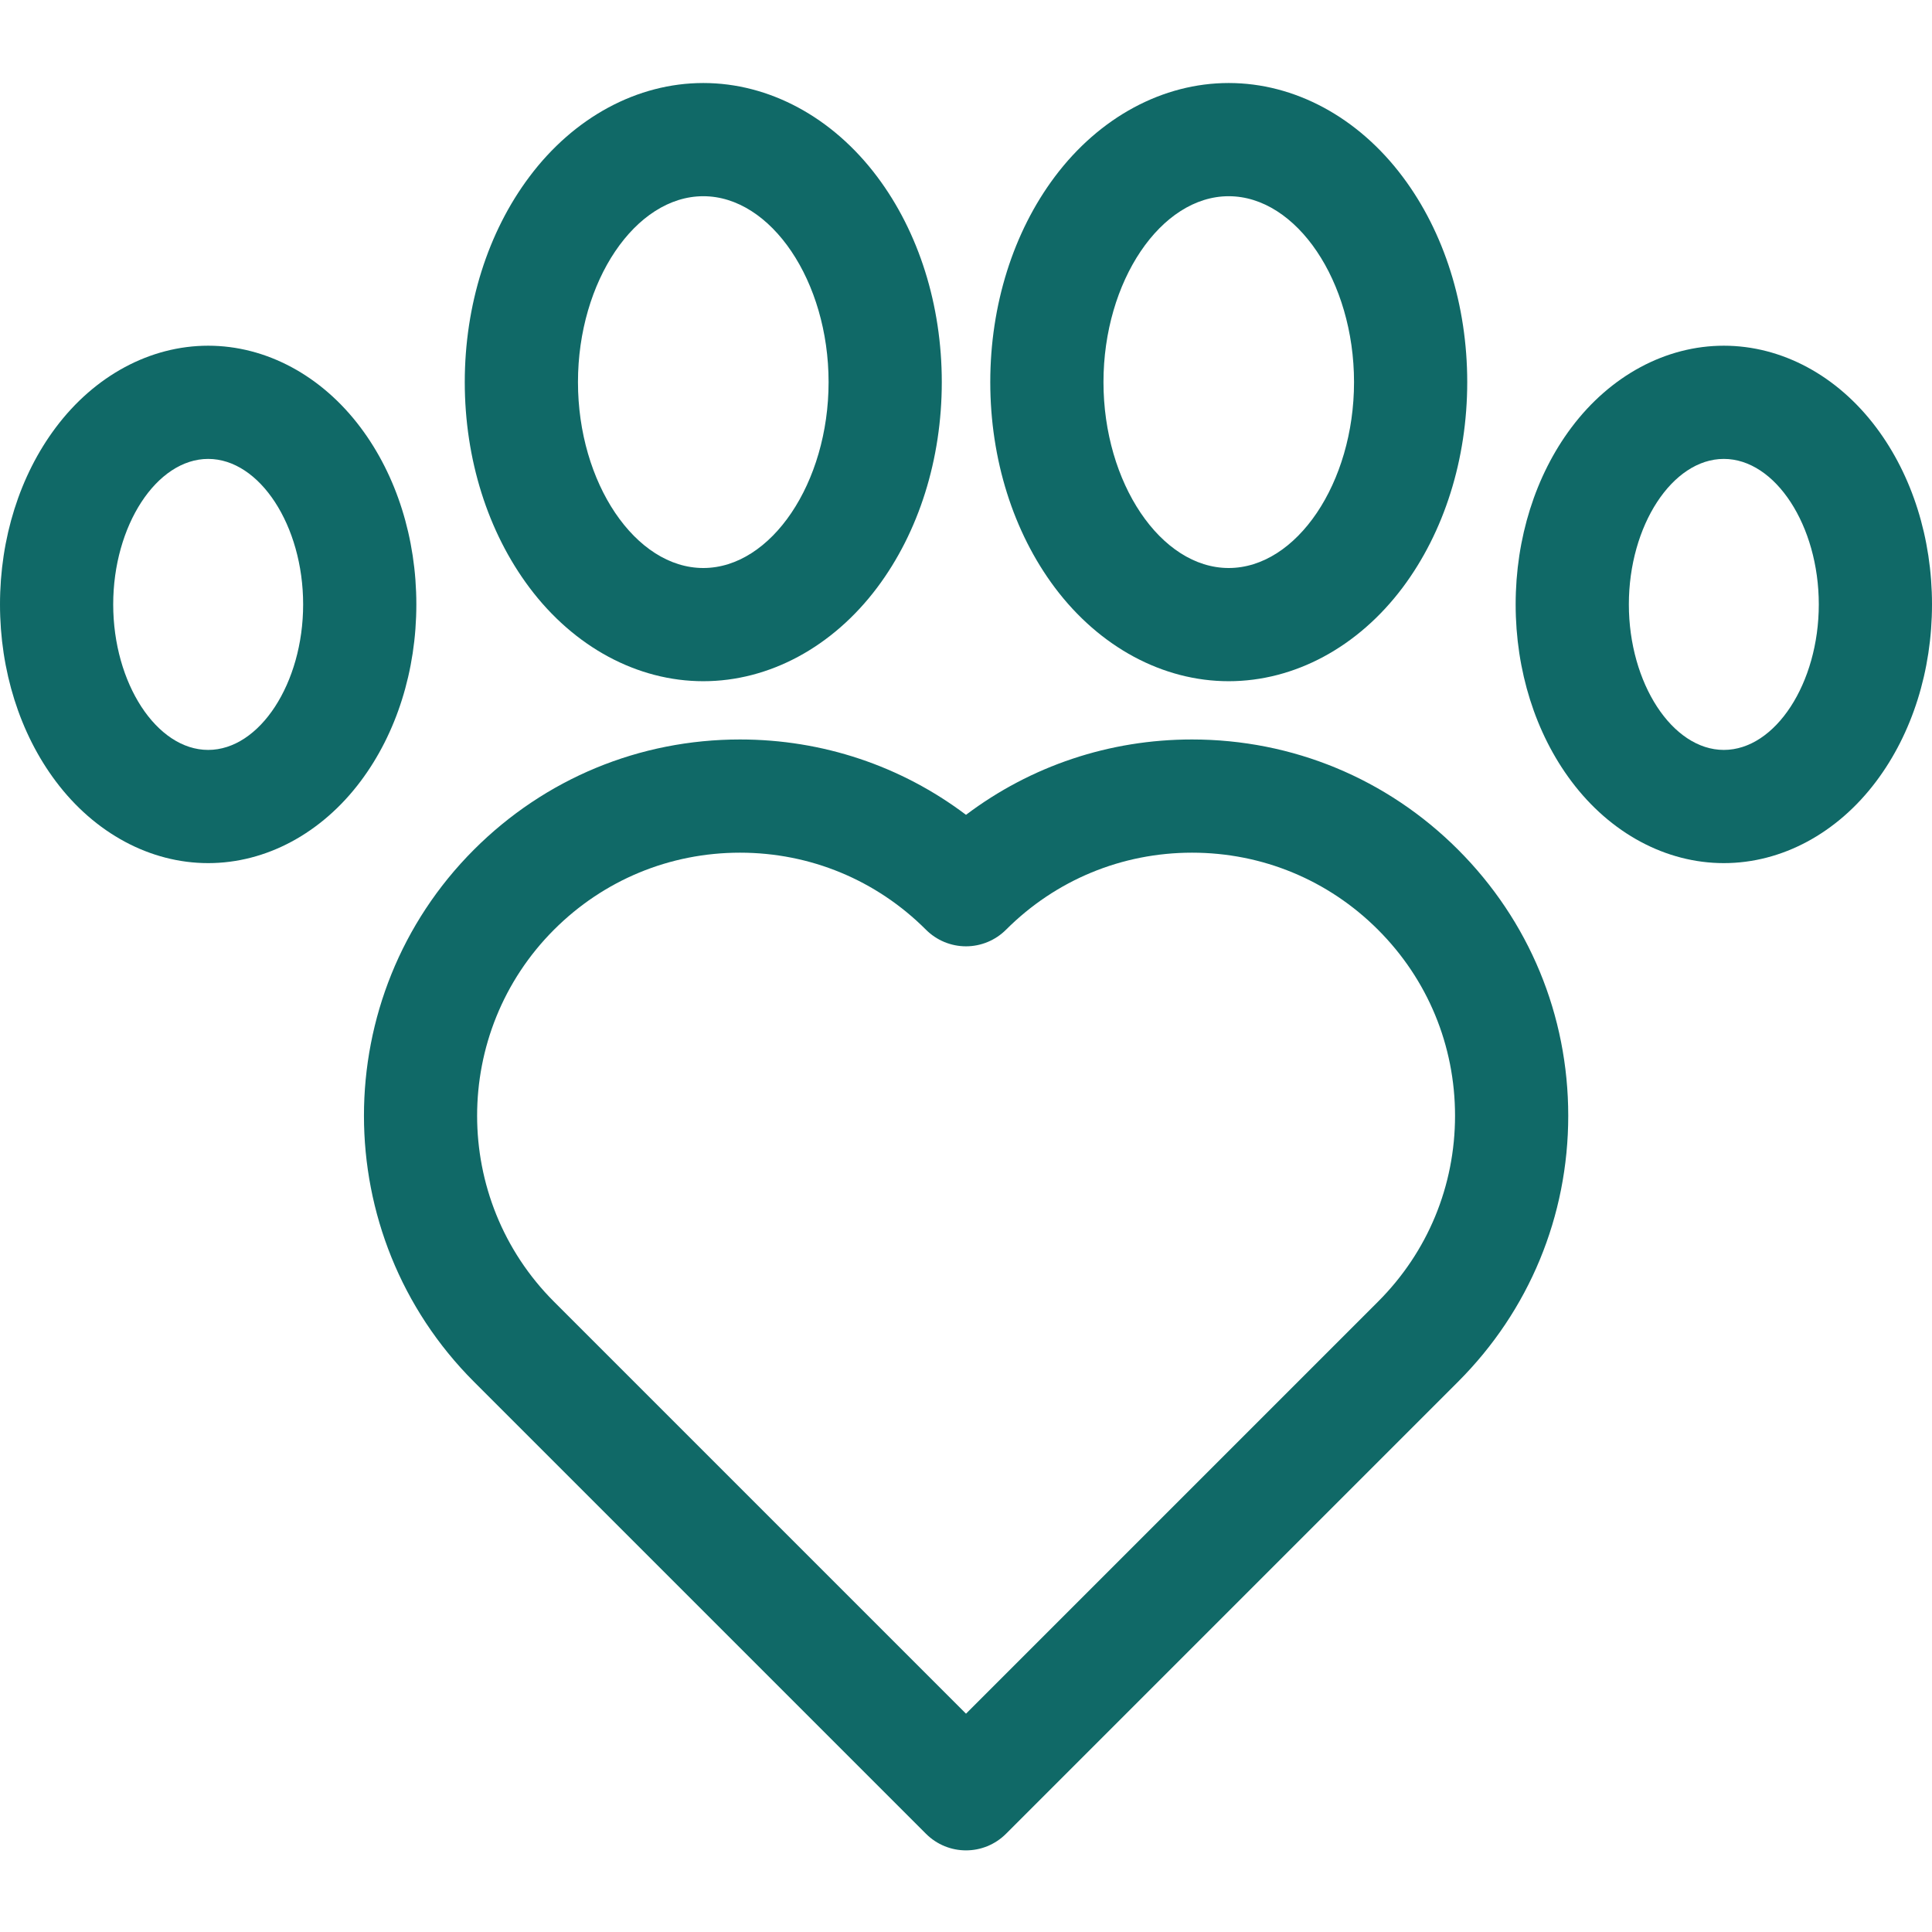
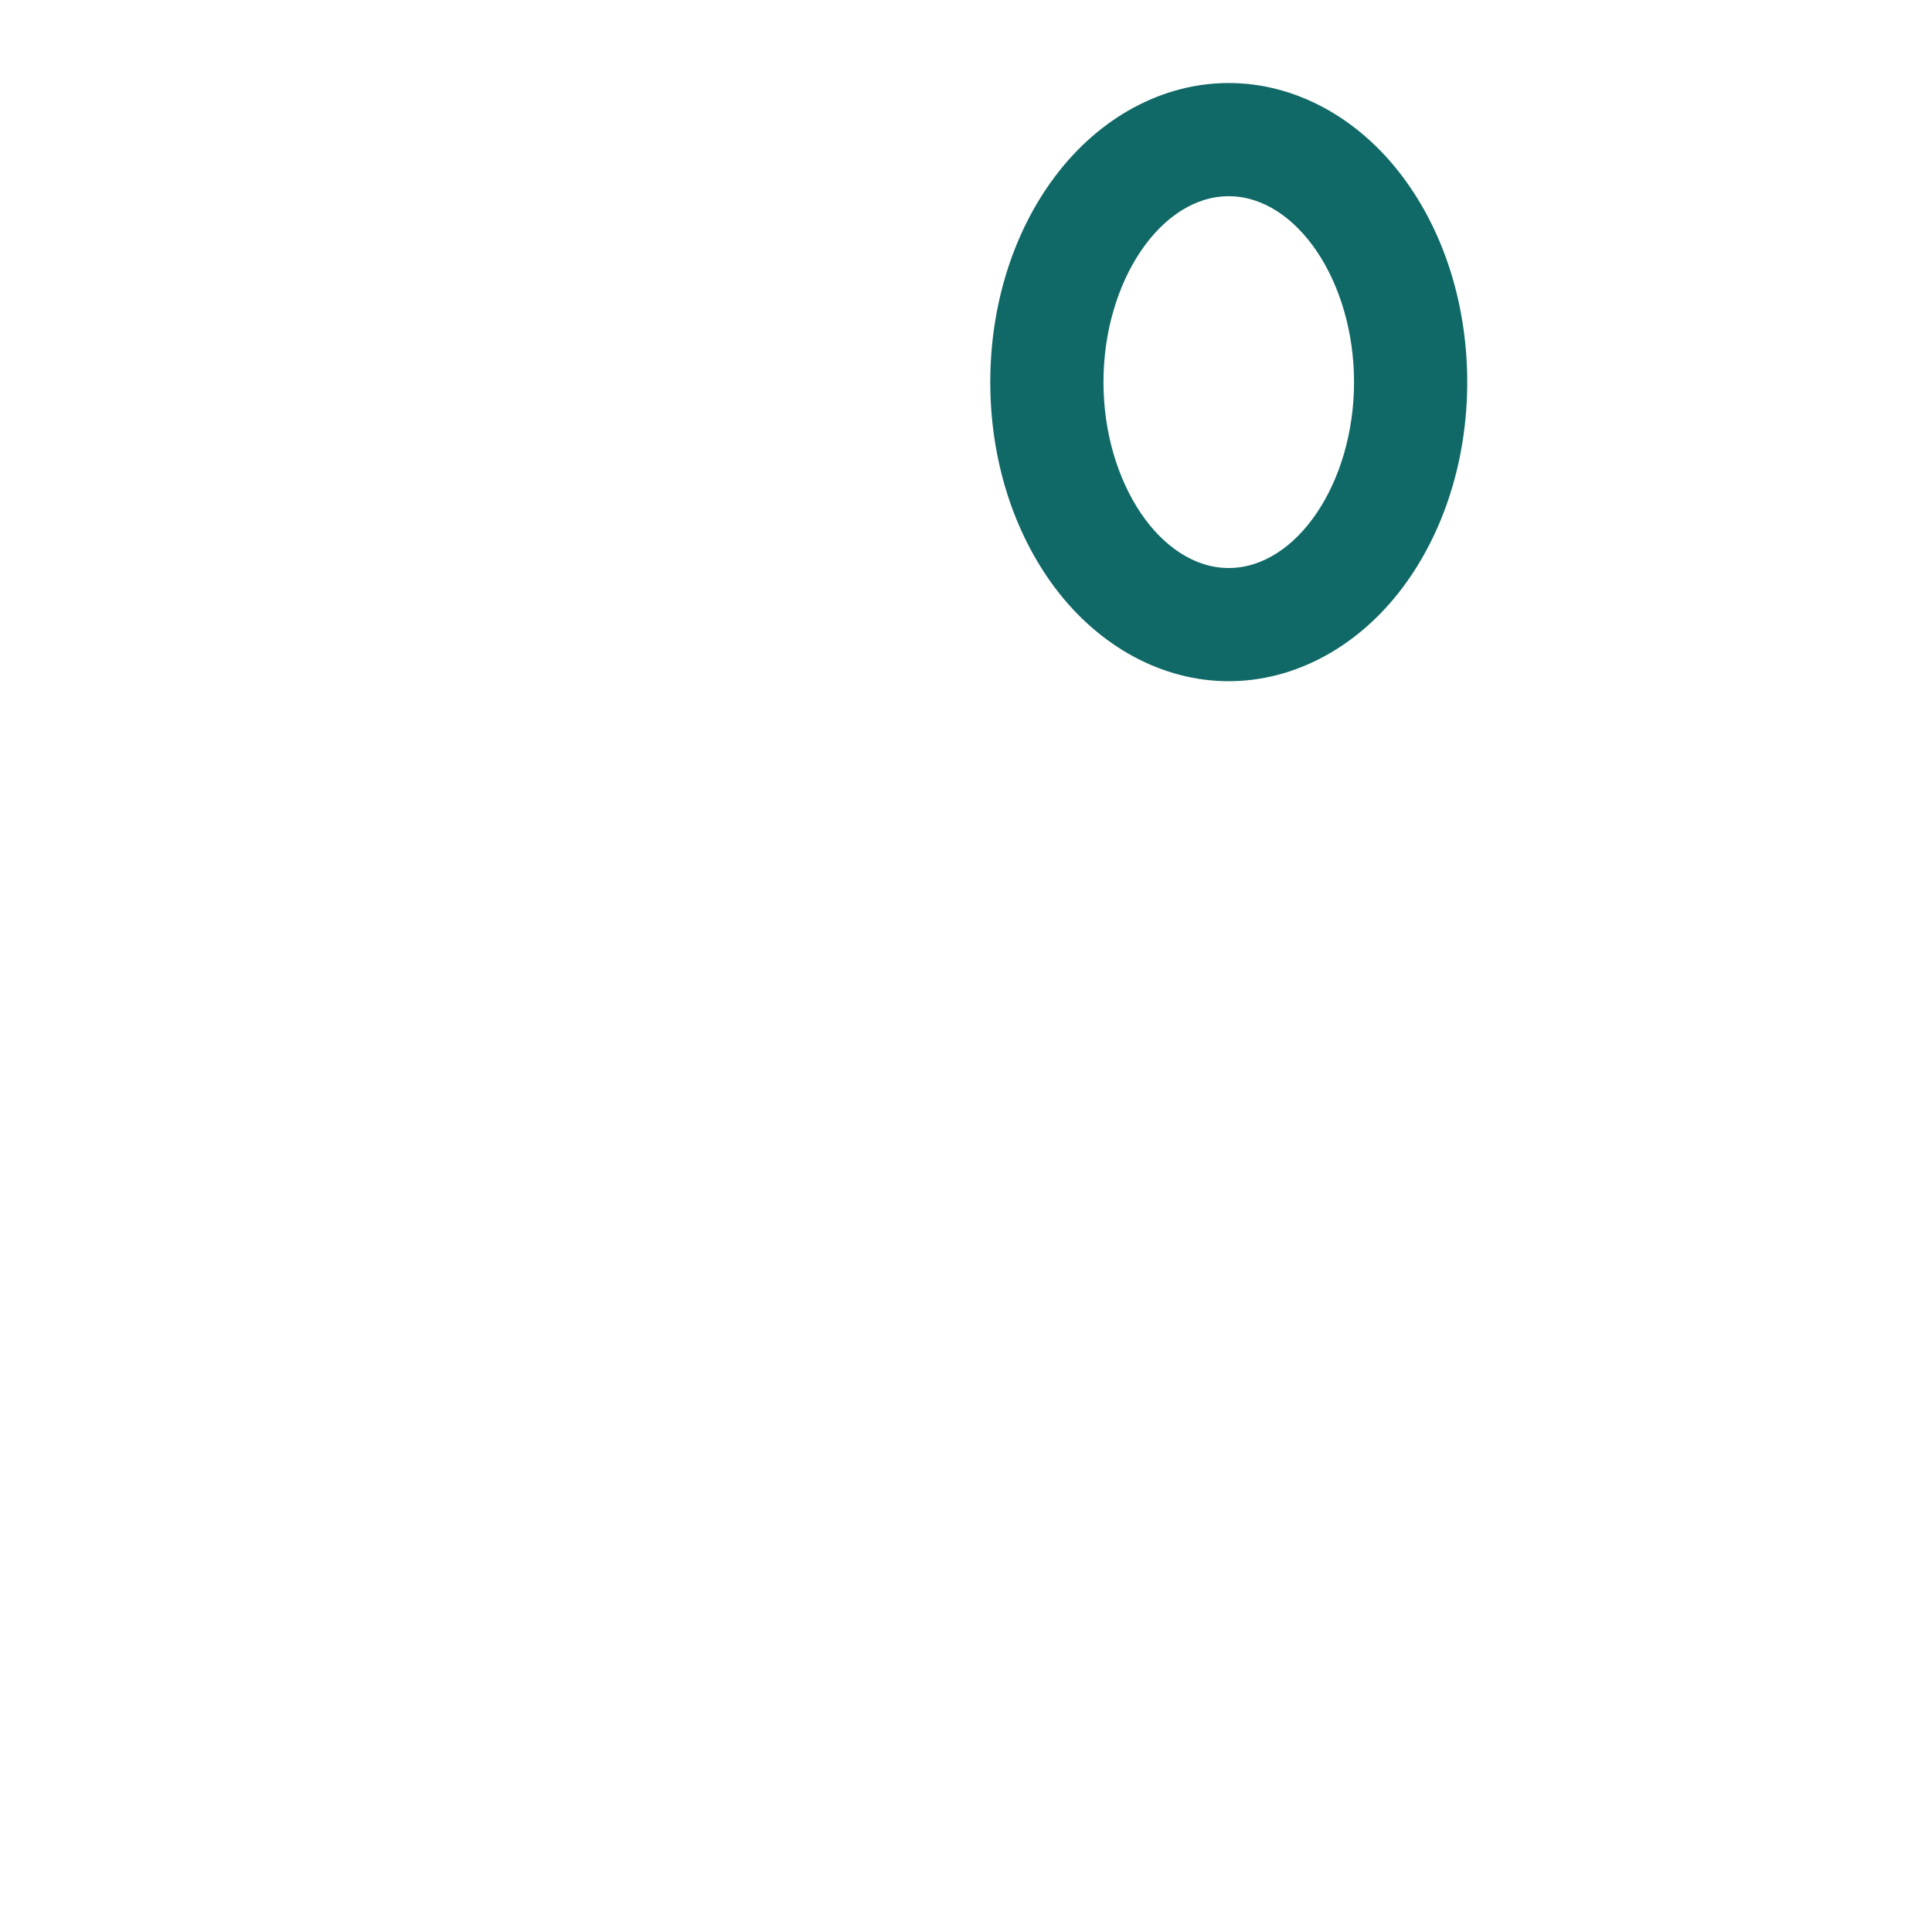
<svg xmlns="http://www.w3.org/2000/svg" width="32" height="32" viewBox="0 0 32 32" fill="none">
-   <path d="M19.743 12.248C18.375 12.248 17.074 12.686 16 13.496C14.926 12.686 13.625 12.248 12.257 12.248C10.592 12.248 9.027 12.896 7.85 14.073C5.421 16.503 5.421 20.456 7.85 22.886L15.337 30.373C15.52 30.556 15.76 30.648 16 30.648C16.24 30.648 16.48 30.556 16.663 30.373L24.15 22.886C25.327 21.709 25.975 20.144 25.975 18.48C25.975 16.815 25.327 15.25 24.15 14.073C22.973 12.896 21.408 12.248 19.743 12.248ZM22.824 21.56L16 28.384L9.176 21.56C7.478 19.862 7.478 17.098 9.176 15.399C9.999 14.576 11.093 14.123 12.257 14.123C13.42 14.123 14.514 14.576 15.337 15.399C15.513 15.575 15.751 15.674 16 15.674C16.248 15.674 16.487 15.575 16.663 15.399C17.486 14.576 18.58 14.123 19.744 14.123C20.907 14.123 22.001 14.576 22.824 15.399C23.647 16.222 24.1 17.316 24.1 18.48C24.1 19.643 23.647 20.738 22.824 21.56Z" fill="#106967" />
-   <path d="M11.649 11.283C12.739 11.283 13.789 10.718 14.529 9.732C15.219 8.812 15.599 7.604 15.599 6.329C15.599 5.055 15.219 3.846 14.529 2.927C13.789 1.94 12.739 1.375 11.649 1.375C10.558 1.375 9.508 1.94 8.769 2.927C8.079 3.846 7.698 5.055 7.698 6.329C7.698 7.604 8.079 8.812 8.769 9.732C9.508 10.718 10.558 11.283 11.649 11.283ZM11.649 3.25C12.773 3.25 13.724 4.66 13.724 6.329C13.724 7.998 12.773 9.408 11.649 9.408C10.524 9.408 9.573 7.998 9.573 6.329C9.573 4.66 10.524 3.25 11.649 3.25Z" fill="#106967" />
  <path d="M20.351 11.283C21.442 11.283 22.492 10.718 23.232 9.732C23.921 8.812 24.302 7.604 24.302 6.329C24.302 5.055 23.922 3.846 23.232 2.927C22.492 1.94 21.442 1.375 20.351 1.375C19.261 1.375 18.211 1.94 17.471 2.927C16.782 3.846 16.402 5.055 16.402 6.329C16.402 7.604 16.782 8.812 17.471 9.732C18.211 10.718 19.261 11.283 20.351 11.283ZM20.351 3.25C21.476 3.25 22.427 4.66 22.427 6.329C22.427 7.998 21.476 9.408 20.351 9.408C19.227 9.408 18.277 7.998 18.277 6.329C18.277 4.66 19.227 3.25 20.351 3.25Z" fill="#106967" />
-   <path d="M31.077 7.082C30.431 6.22 29.511 5.726 28.552 5.726C27.593 5.726 26.673 6.22 26.027 7.082C25.432 7.875 25.104 8.916 25.104 10.011C25.104 11.107 25.432 12.147 26.027 12.94C26.673 13.802 27.593 14.296 28.552 14.296C29.511 14.296 30.431 13.802 31.077 12.94C31.672 12.147 32 11.107 32 10.011C32 8.916 31.672 7.875 31.077 7.082ZM28.552 12.421C27.7 12.421 26.979 11.317 26.979 10.011C26.979 8.705 27.7 7.601 28.552 7.601C29.405 7.601 30.125 8.705 30.125 10.011C30.125 11.317 29.405 12.421 28.552 12.421Z" fill="#106967" />
-   <path d="M5.973 7.082C5.327 6.22 4.407 5.726 3.448 5.726C2.489 5.726 1.569 6.22 0.923 7.082C0.328 7.875 0 8.916 0 10.011C0 11.106 0.328 12.147 0.923 12.94C1.569 13.802 2.489 14.296 3.448 14.296C4.407 14.296 5.327 13.802 5.973 12.94C6.568 12.147 6.896 11.106 6.896 10.011C6.896 8.916 6.568 7.875 5.973 7.082ZM3.448 12.421C2.595 12.421 1.875 11.317 1.875 10.011C1.875 8.705 2.595 7.601 3.448 7.601C4.301 7.601 5.021 8.705 5.021 10.011C5.021 11.317 4.301 12.421 3.448 12.421Z" fill="#106967" />
</svg>